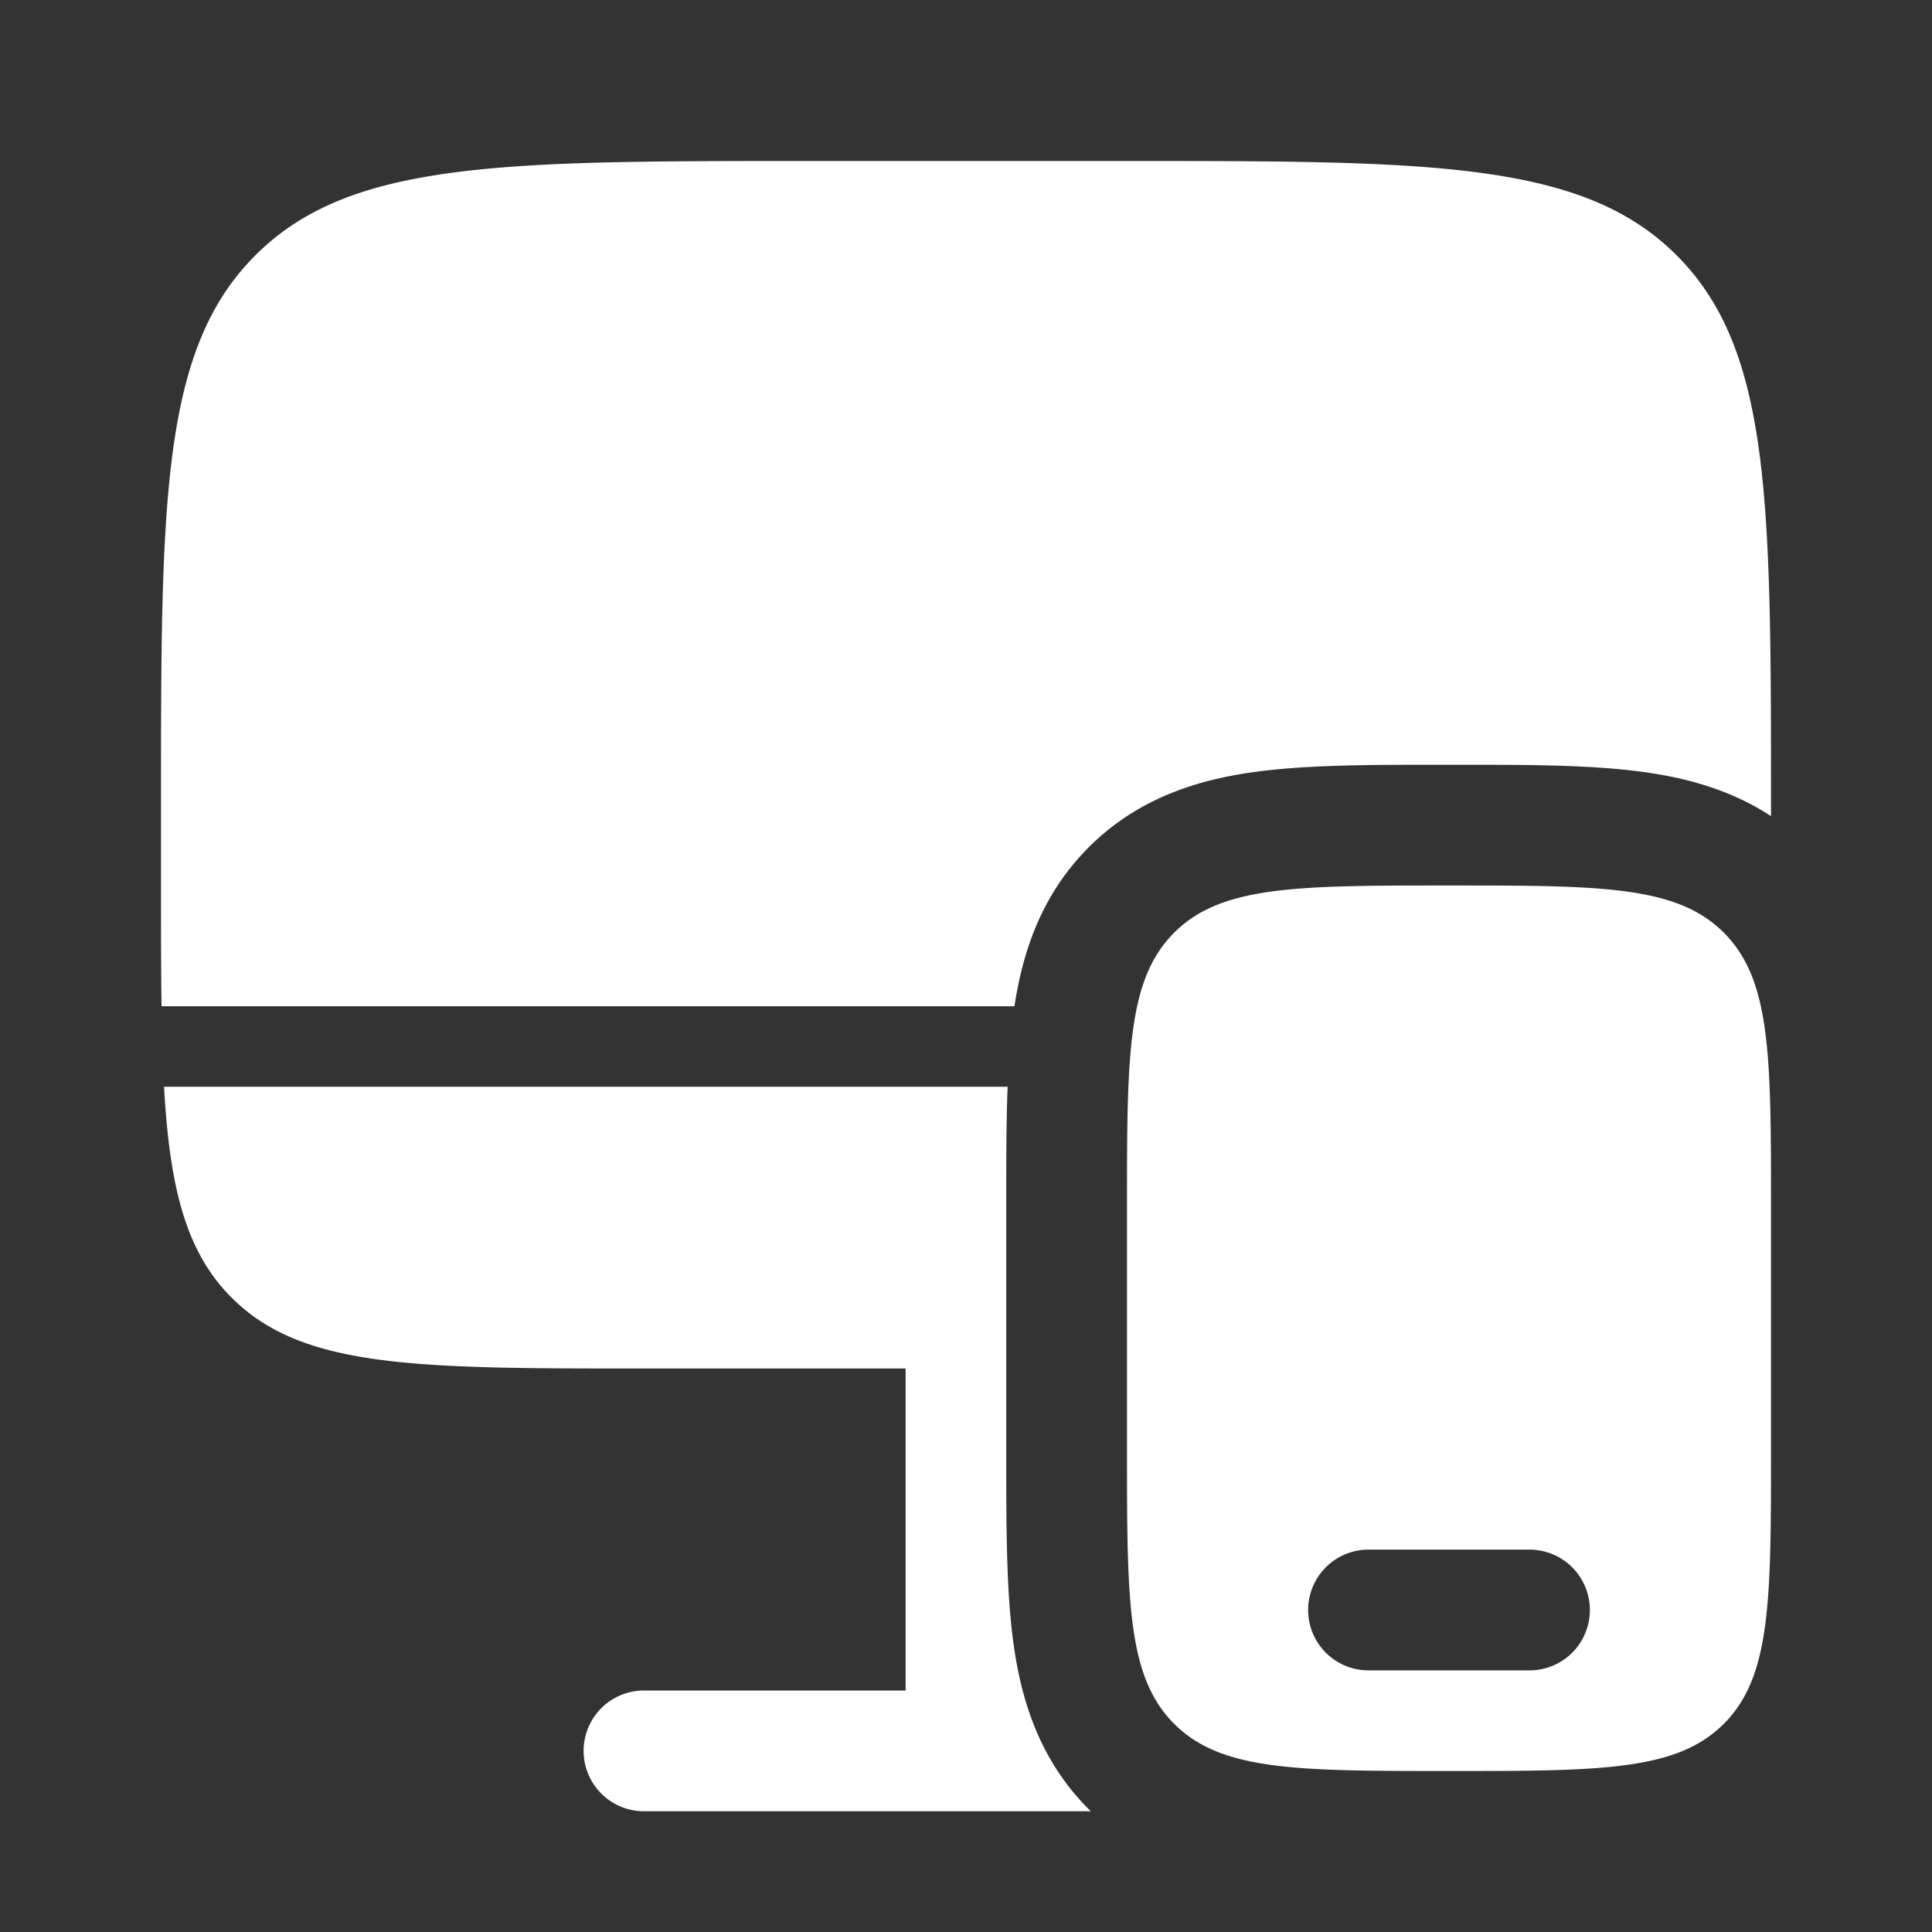
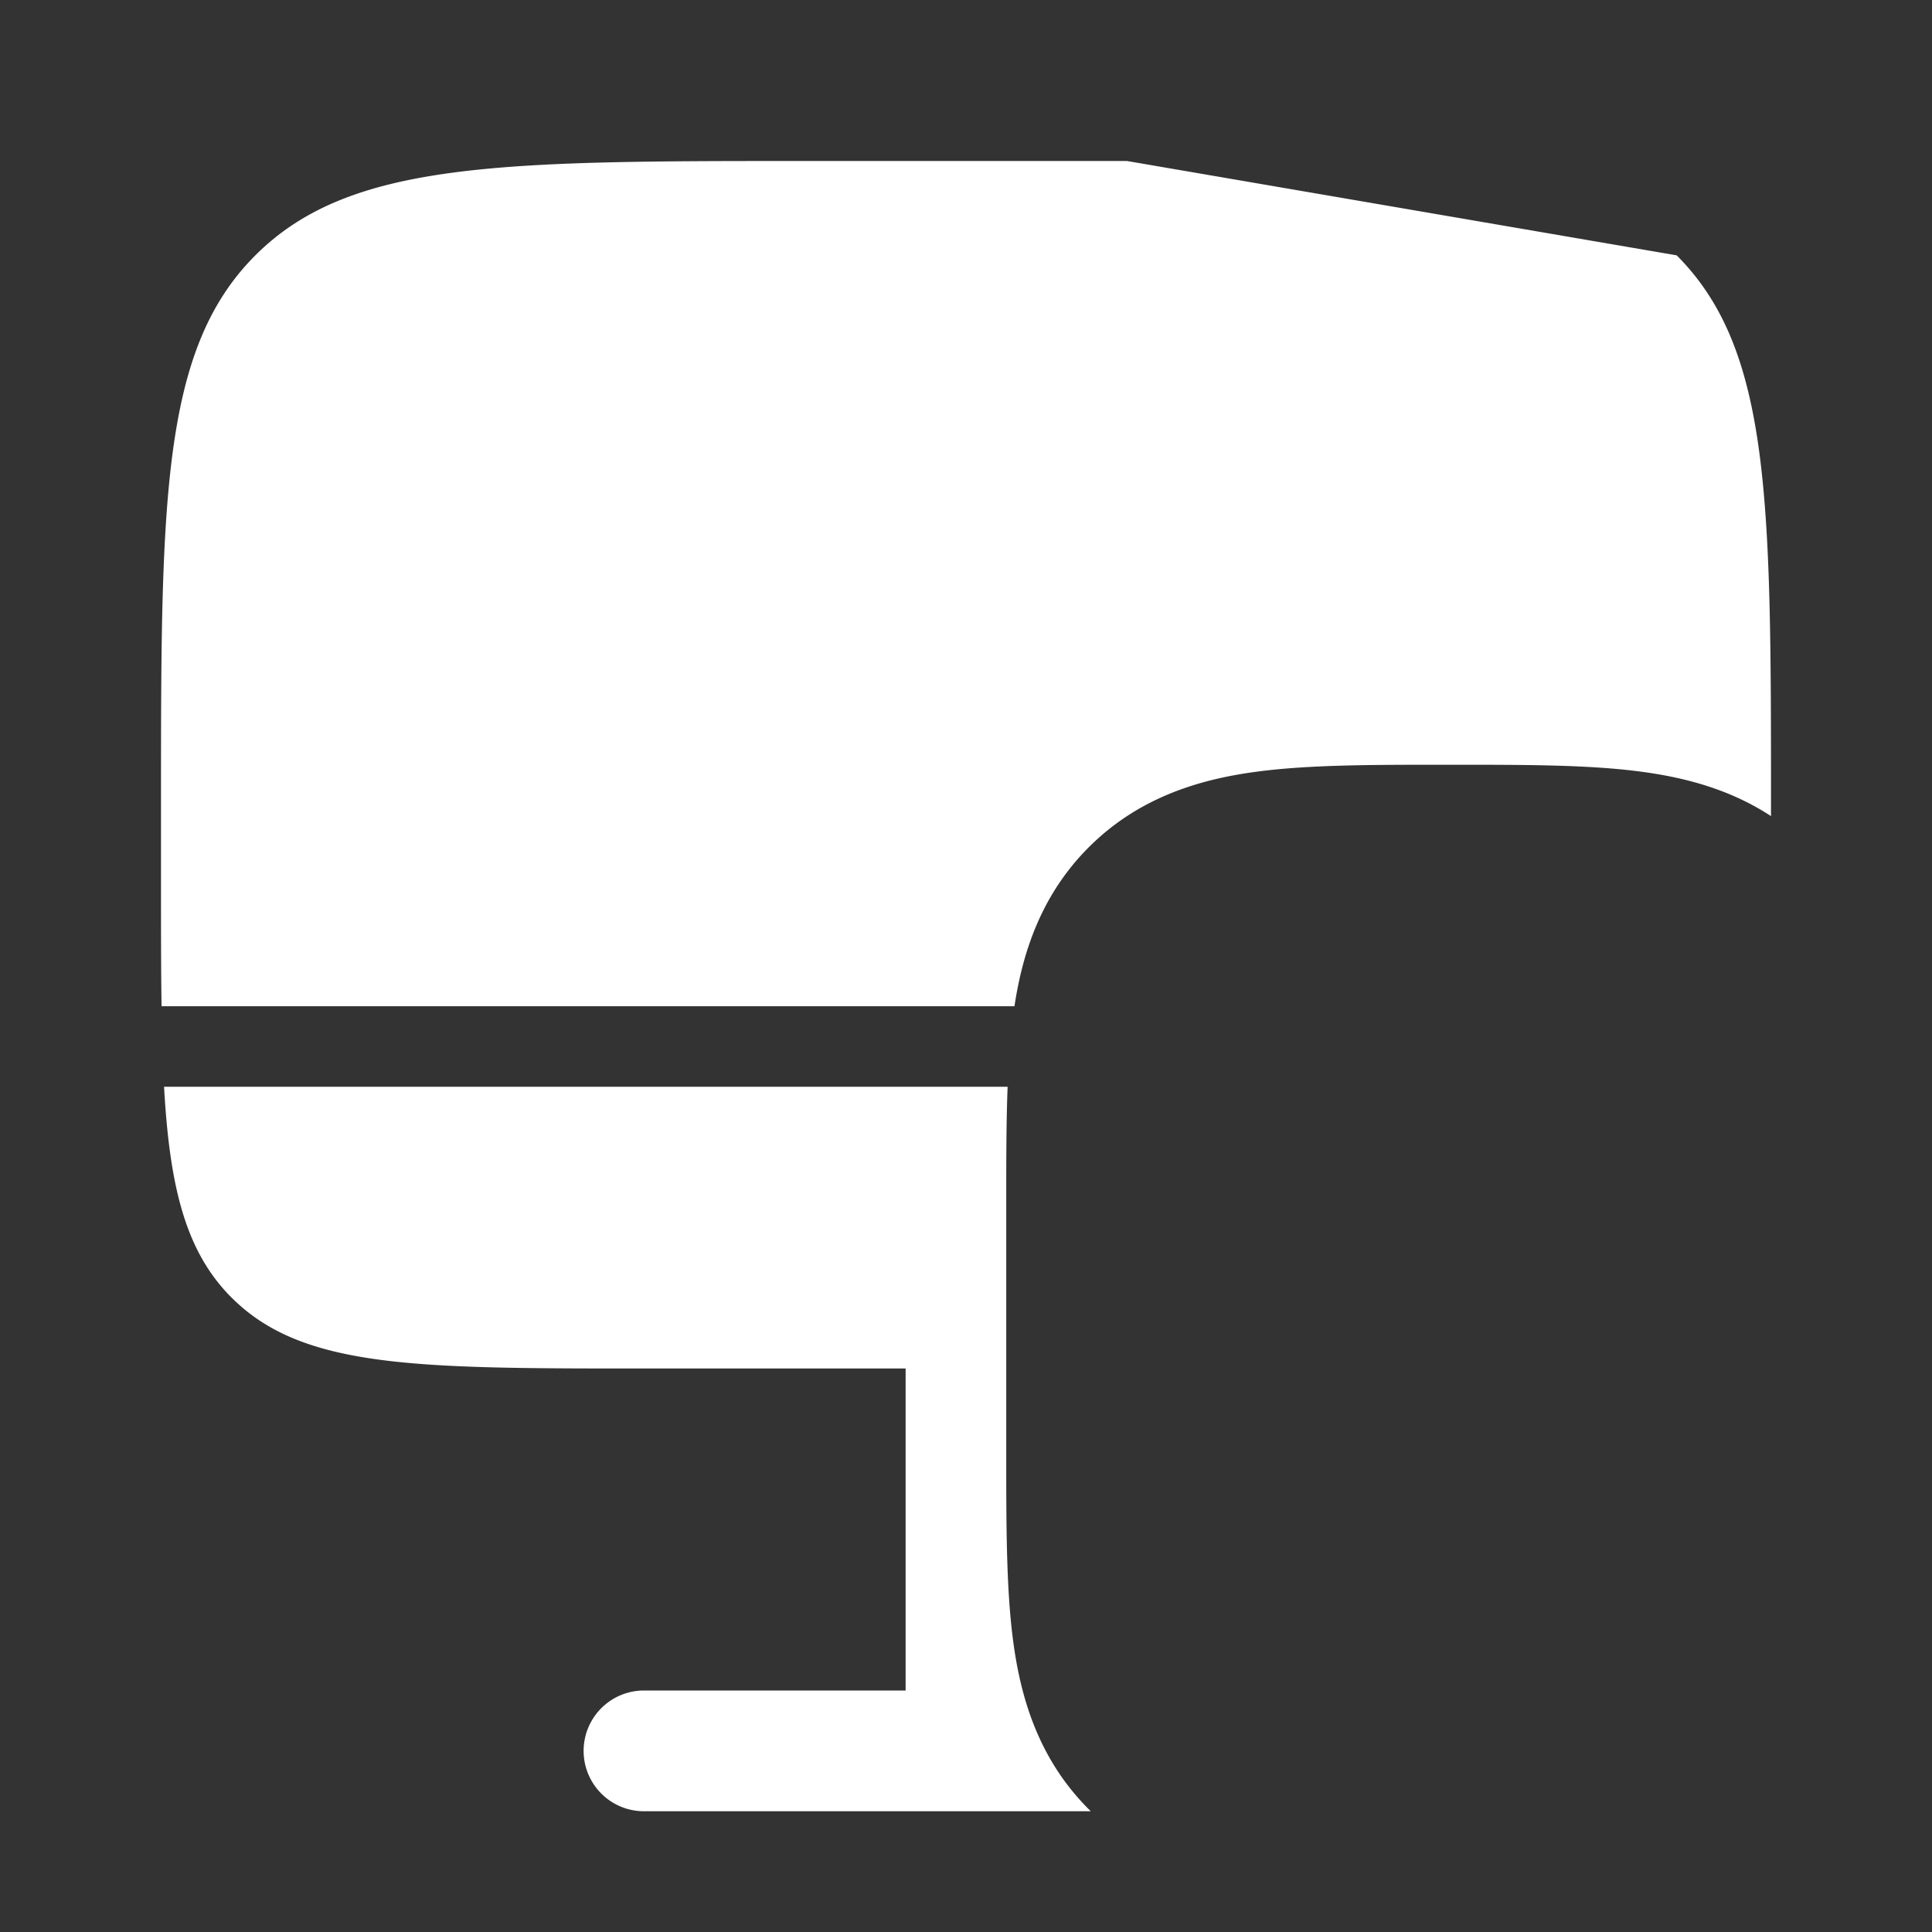
<svg xmlns="http://www.w3.org/2000/svg" width="24" height="24" fill="none">
  <rect width="100%" height="100%" fill="#333333" stroke="none" />
-   <path d="M14 2h-4C6.229 2 4.343 2 3.172 3.172 2 4.343 2 6.229 2 10v1c0 .552 0 1.05.007 1.5h10.595c.103-.68.336-1.387.923-1.975.618-.618 1.37-.843 2.08-.938.646-.087 1.44-.087 2.305-.087h.18c.865 0 1.659 0 2.304.087.538.072 1.098.218 1.606.551V10c0-3.771 0-5.657-1.172-6.828C19.657 2 17.771 2 14 2ZM2.879 16.121C3.757 17 5.172 17 8 17h3.25v4H8a.75.75 0 0 0 0 1.5h5.55l-.025-.025c-.618-.618-.843-1.37-.938-2.08-.087-.646-.087-1.44-.087-2.305v-3.18c0-.498 0-.973.017-1.41H2.038c.07 1.258.271 2.052.84 2.621Z" fill="#fff" />
-   <path fill-rule="evenodd" clip-rule="evenodd" d="M22 15v3c0 1.886 0 2.828-.586 3.414C20.828 22 19.886 22 18 22c-1.886 0-2.828 0-3.414-.586C14 20.828 14 19.886 14 18v-3c0-1.886 0-2.828.586-3.414C15.172 11 16.114 11 18 11c1.886 0 2.828 0 3.414.586C22 12.172 22 13.114 22 15Zm-5.75 5a.75.75 0 0 1 .75-.75h2a.75.75 0 0 1 0 1.5h-2a.75.75 0 0 1-.75-.75Z" fill="#fff" />
+   <path d="M14 2h-4C6.229 2 4.343 2 3.172 3.172 2 4.343 2 6.229 2 10v1c0 .552 0 1.05.007 1.5h10.595c.103-.68.336-1.387.923-1.975.618-.618 1.37-.843 2.08-.938.646-.087 1.44-.087 2.305-.087h.18c.865 0 1.659 0 2.304.087.538.072 1.098.218 1.606.551V10c0-3.771 0-5.657-1.172-6.828ZM2.879 16.121C3.757 17 5.172 17 8 17h3.25v4H8a.75.75 0 0 0 0 1.5h5.55l-.025-.025c-.618-.618-.843-1.37-.938-2.08-.087-.646-.087-1.44-.087-2.305v-3.18c0-.498 0-.973.017-1.41H2.038c.07 1.258.271 2.052.84 2.621Z" fill="#fff" />
</svg>